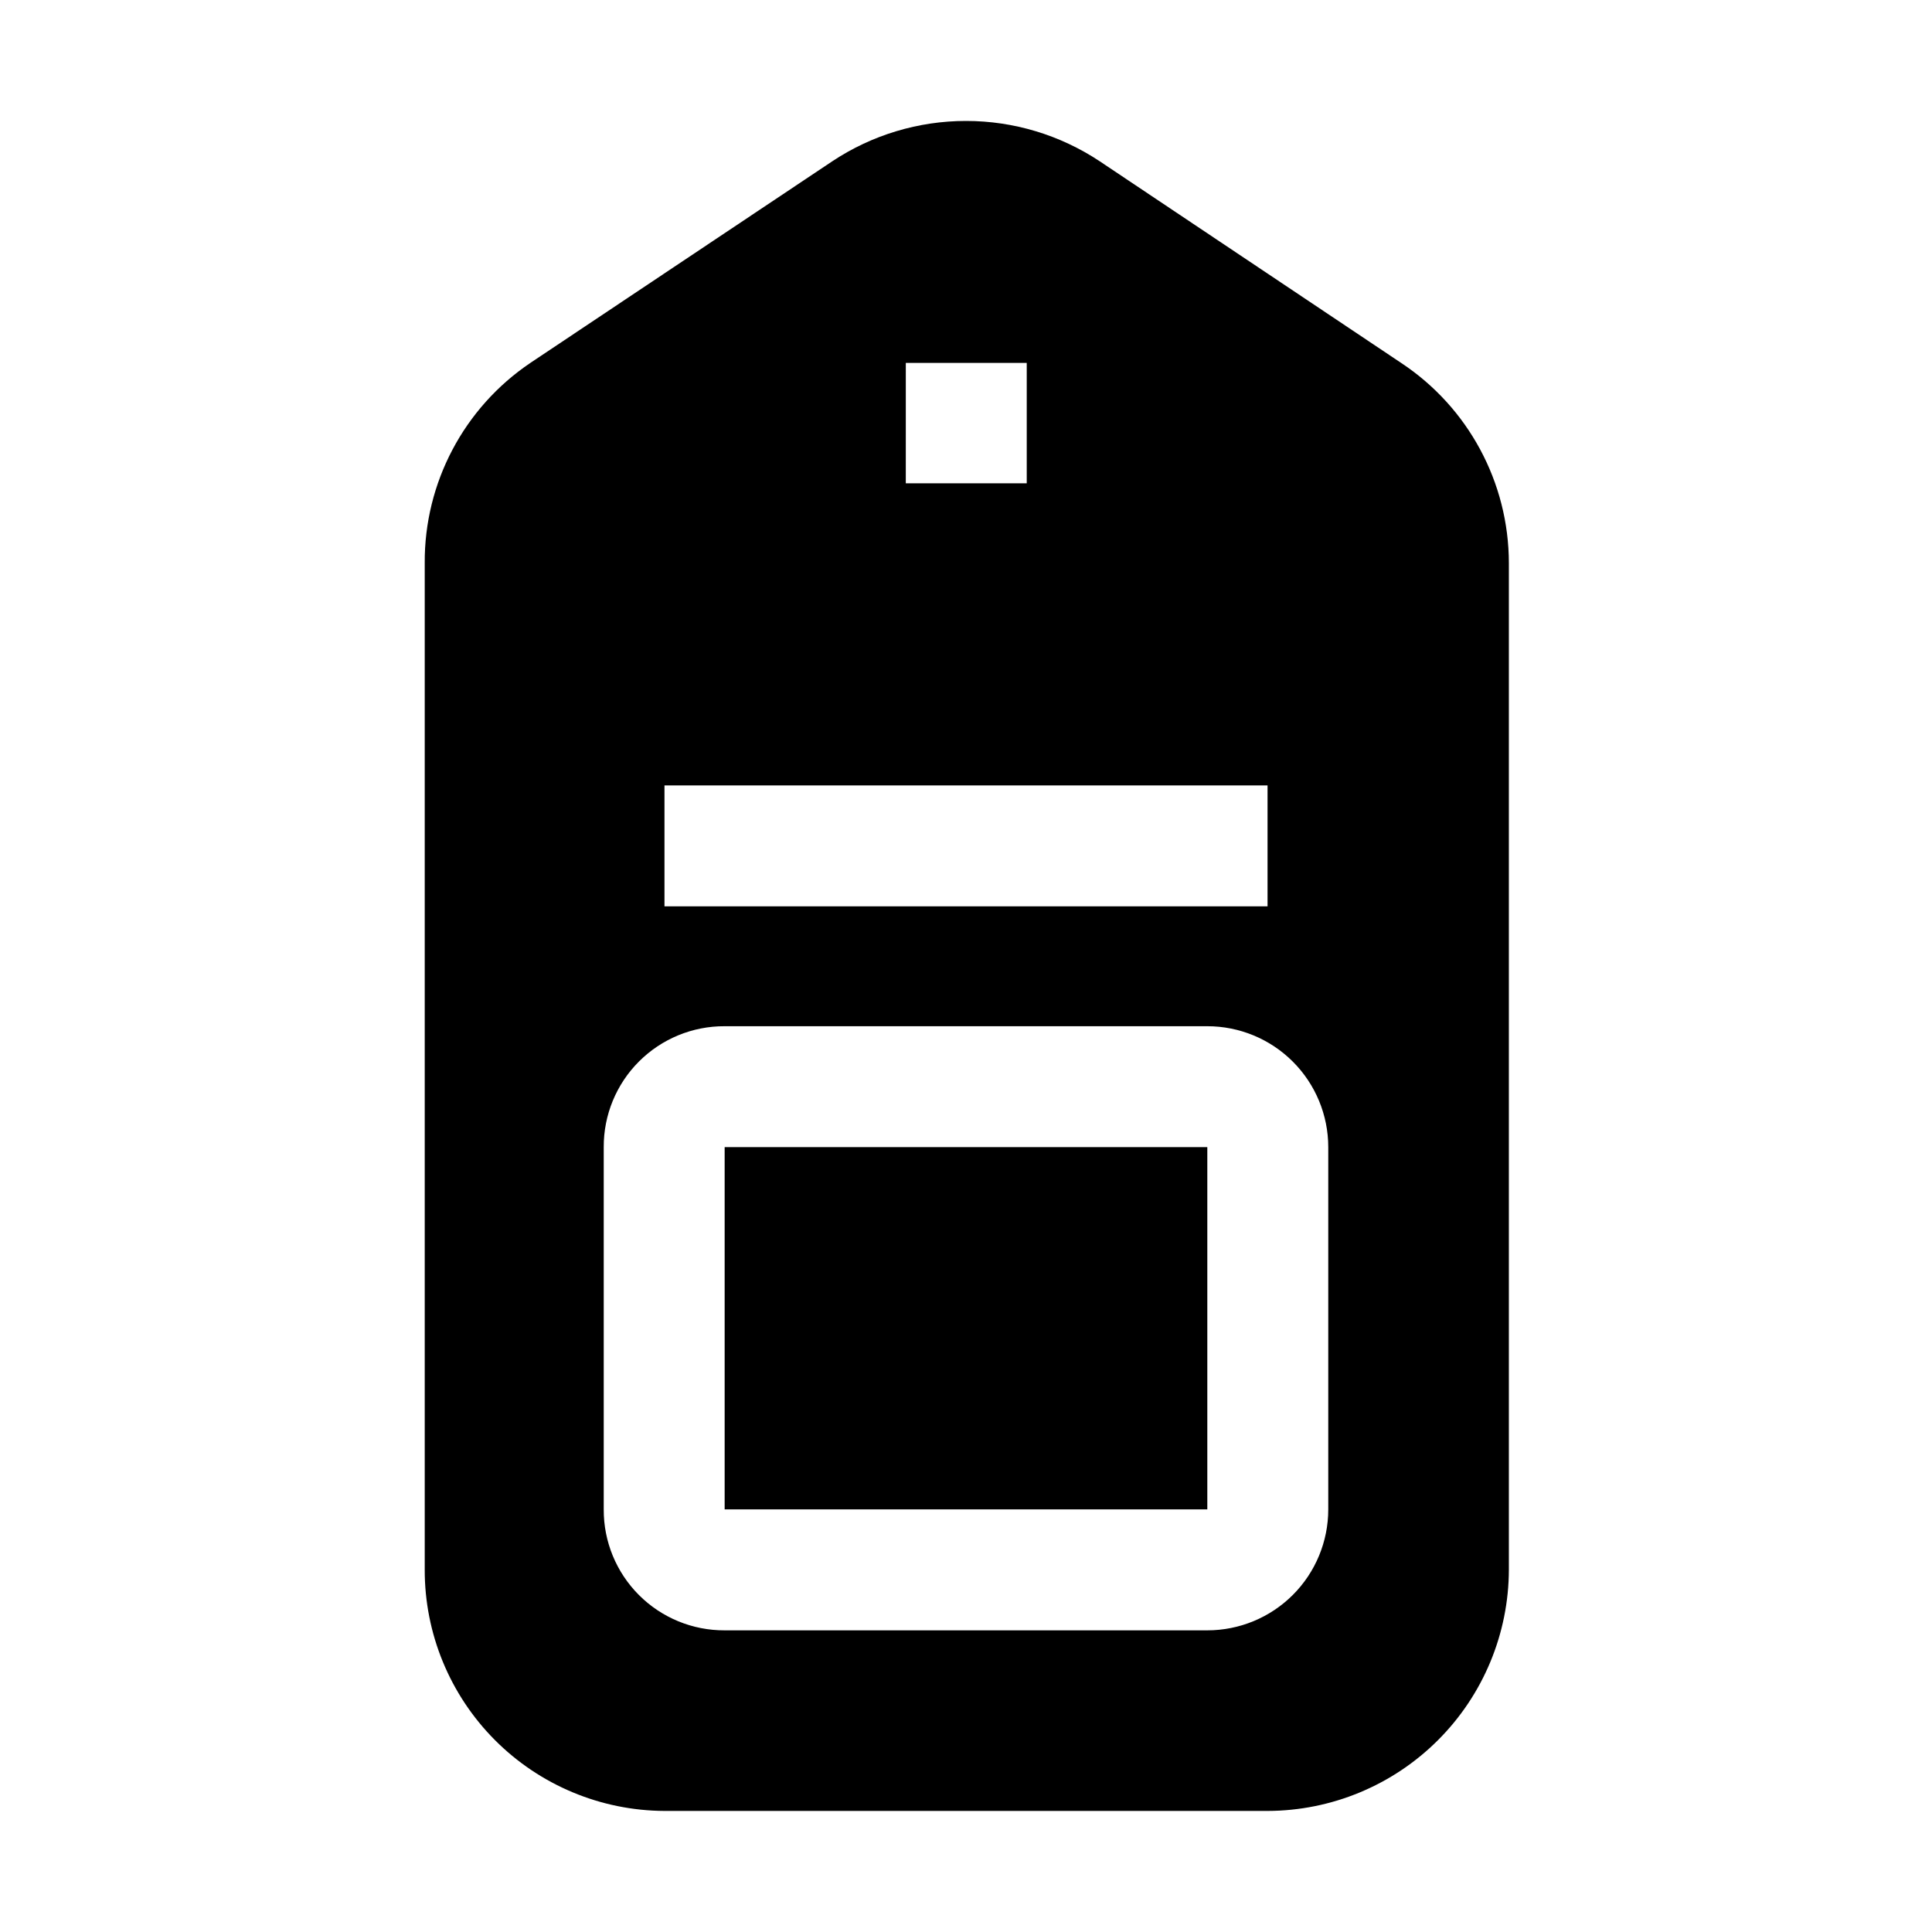
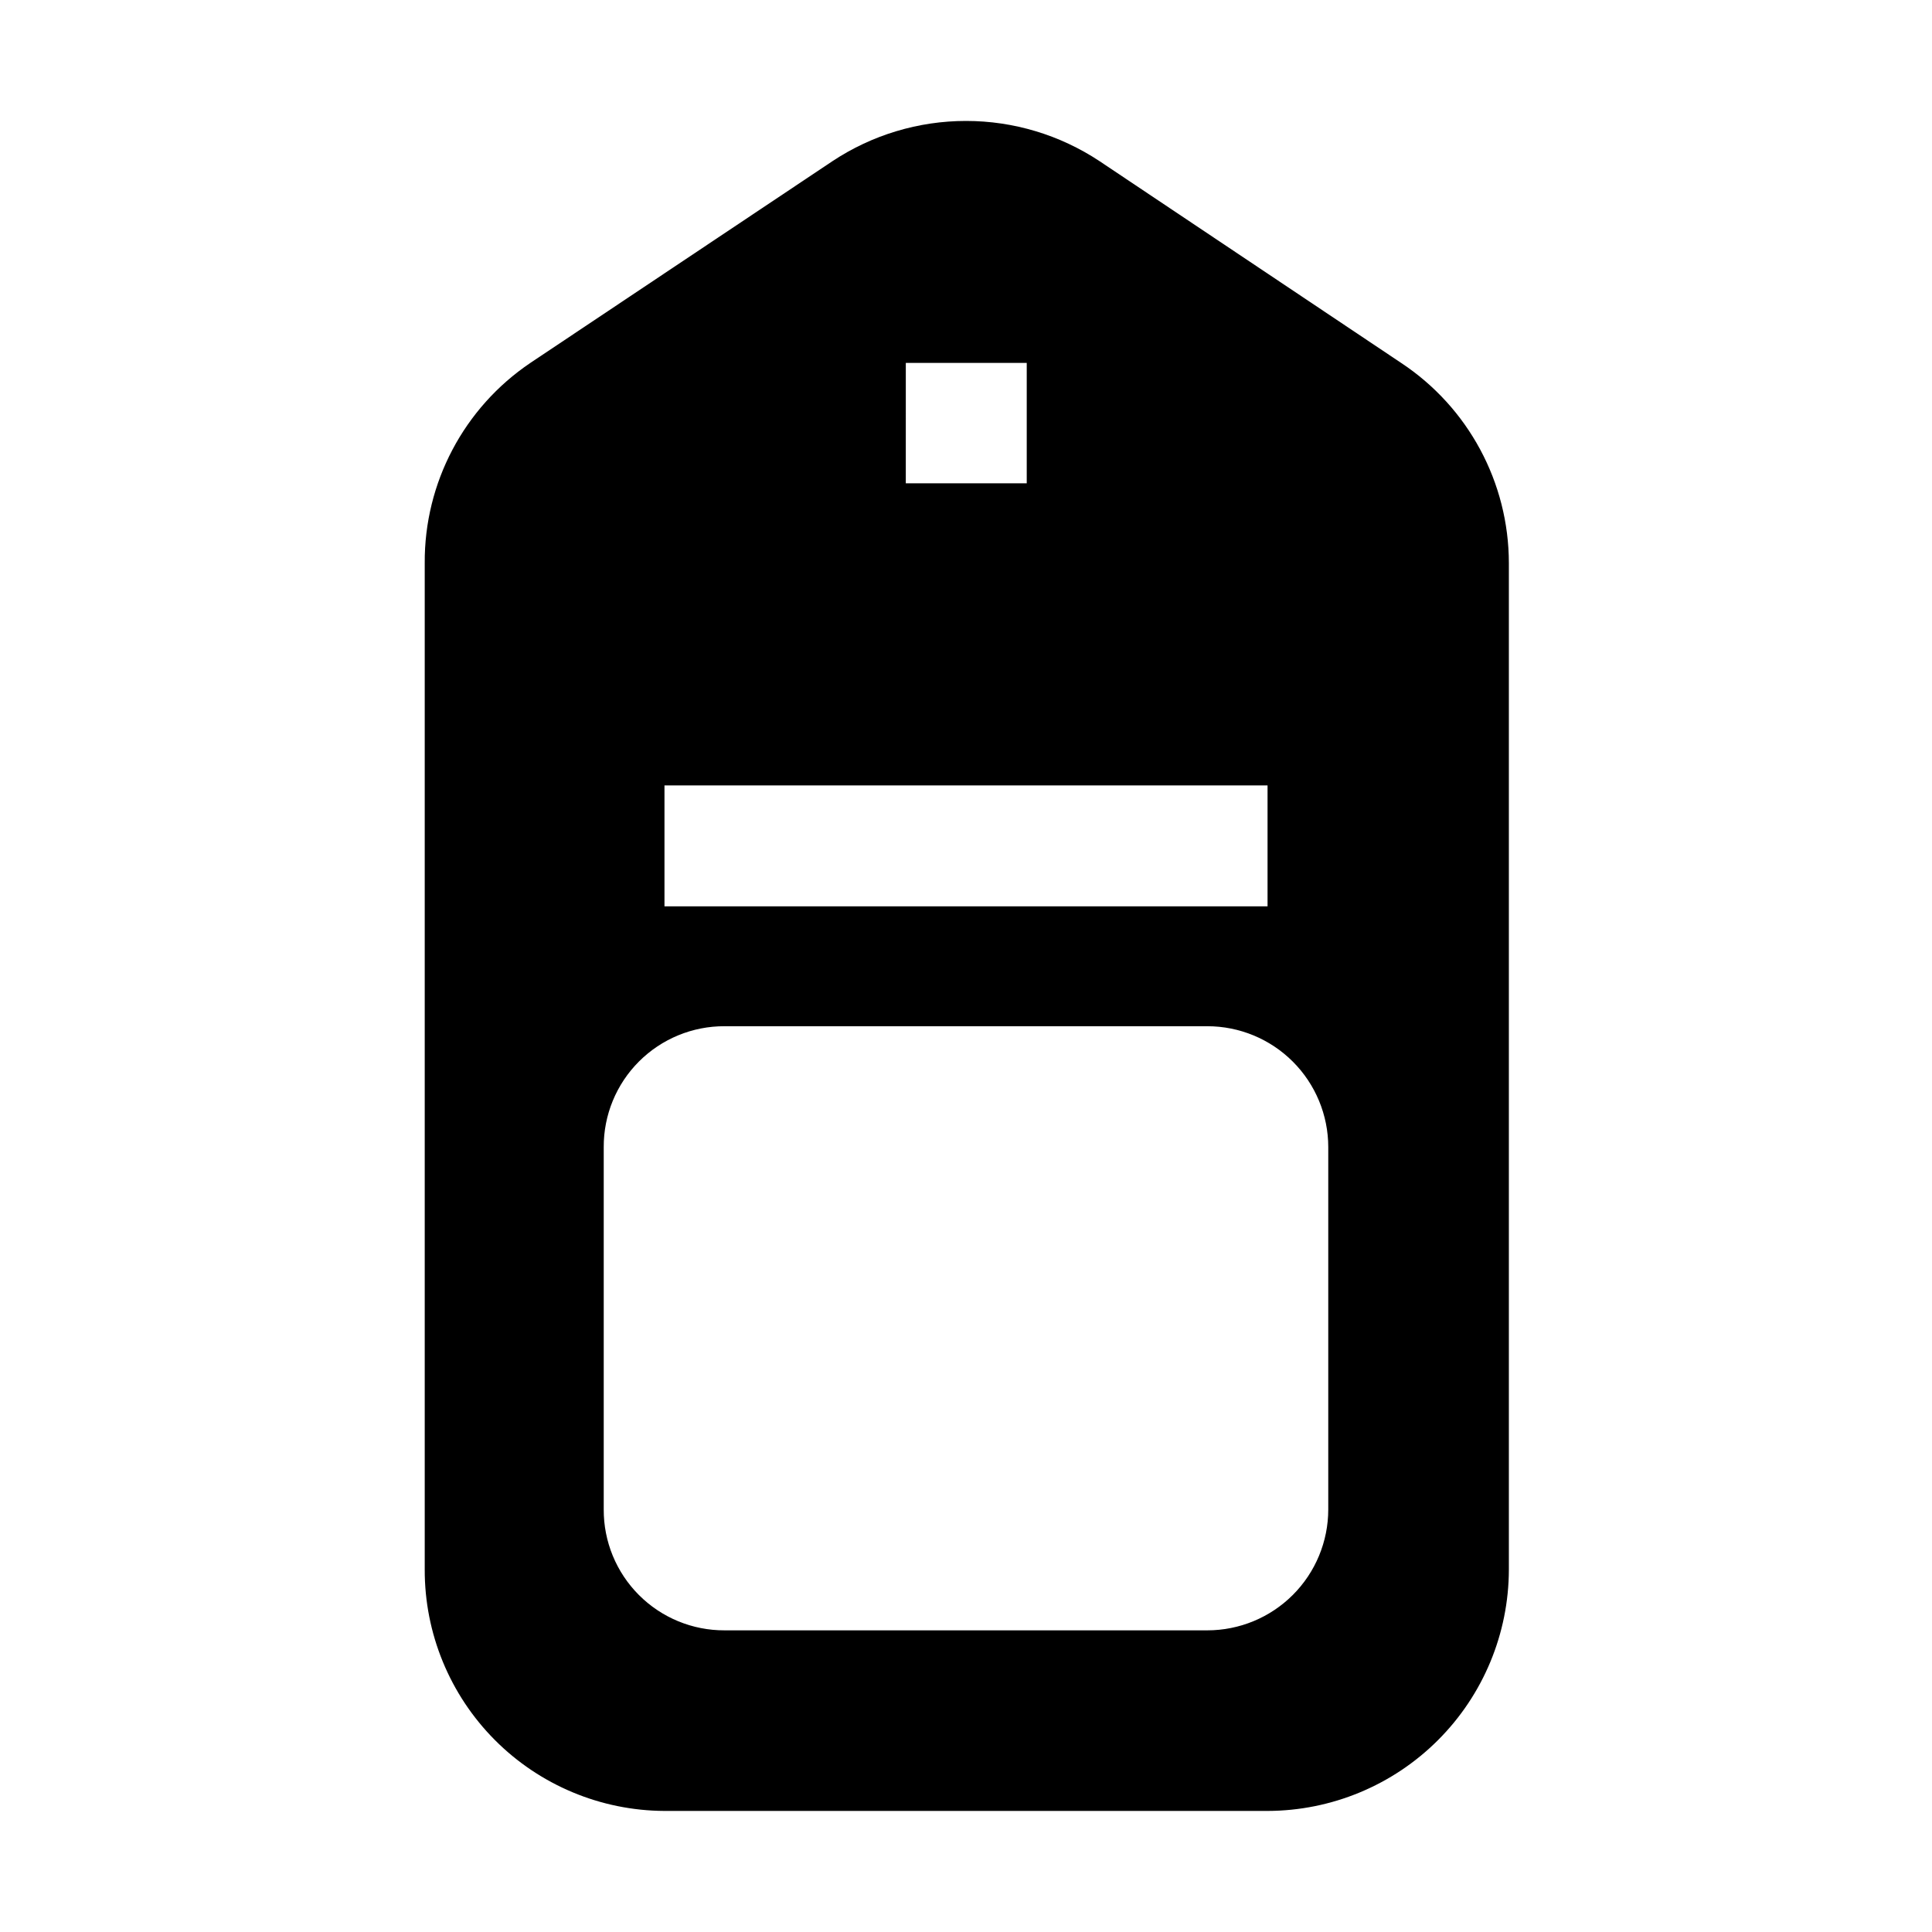
<svg xmlns="http://www.w3.org/2000/svg" fill="#000000" width="800px" height="800px" version="1.1" viewBox="144 144 512 512">
  <g>
-     <path d="m336.04 448h127.91v96.004h-127.91z" />
    <path d="m515.32 240.18-79.91-53.461c-10.5-6.957-22.812-10.668-35.406-10.668s-24.91 3.711-35.406 10.668l-80.051 53.461c-17.613 11.887-28.117 31.793-27.988 53.039v266.74c-0.039 16.902 6.629 33.129 18.539 45.117 11.914 11.988 28.094 18.766 44.996 18.84h159.82c16.949-0.039 33.195-6.789 45.18-18.773 11.988-11.984 18.738-28.23 18.773-45.184v-266.74c-0.023-21.348-10.742-41.262-28.547-53.039zm-131.27 0h32.047v31.906h-32.051zm-63.957 111.96h159.82v32.047h-159.82zm175.91 191.87c0 8.5-3.379 16.652-9.387 22.66-6.012 6.012-14.164 9.387-22.664 9.387h-127.91c-8.512 0.039-16.684-3.324-22.703-9.344-6.019-6.019-9.383-14.191-9.344-22.703v-96.004c-0.039-8.512 3.324-16.684 9.344-22.703 6.019-6.016 14.191-9.383 22.703-9.344h127.91c8.5 0 16.652 3.375 22.664 9.387 6.008 6.008 9.387 14.16 9.387 22.66z" fill-rule="evenodd" />
  </g>
</svg>